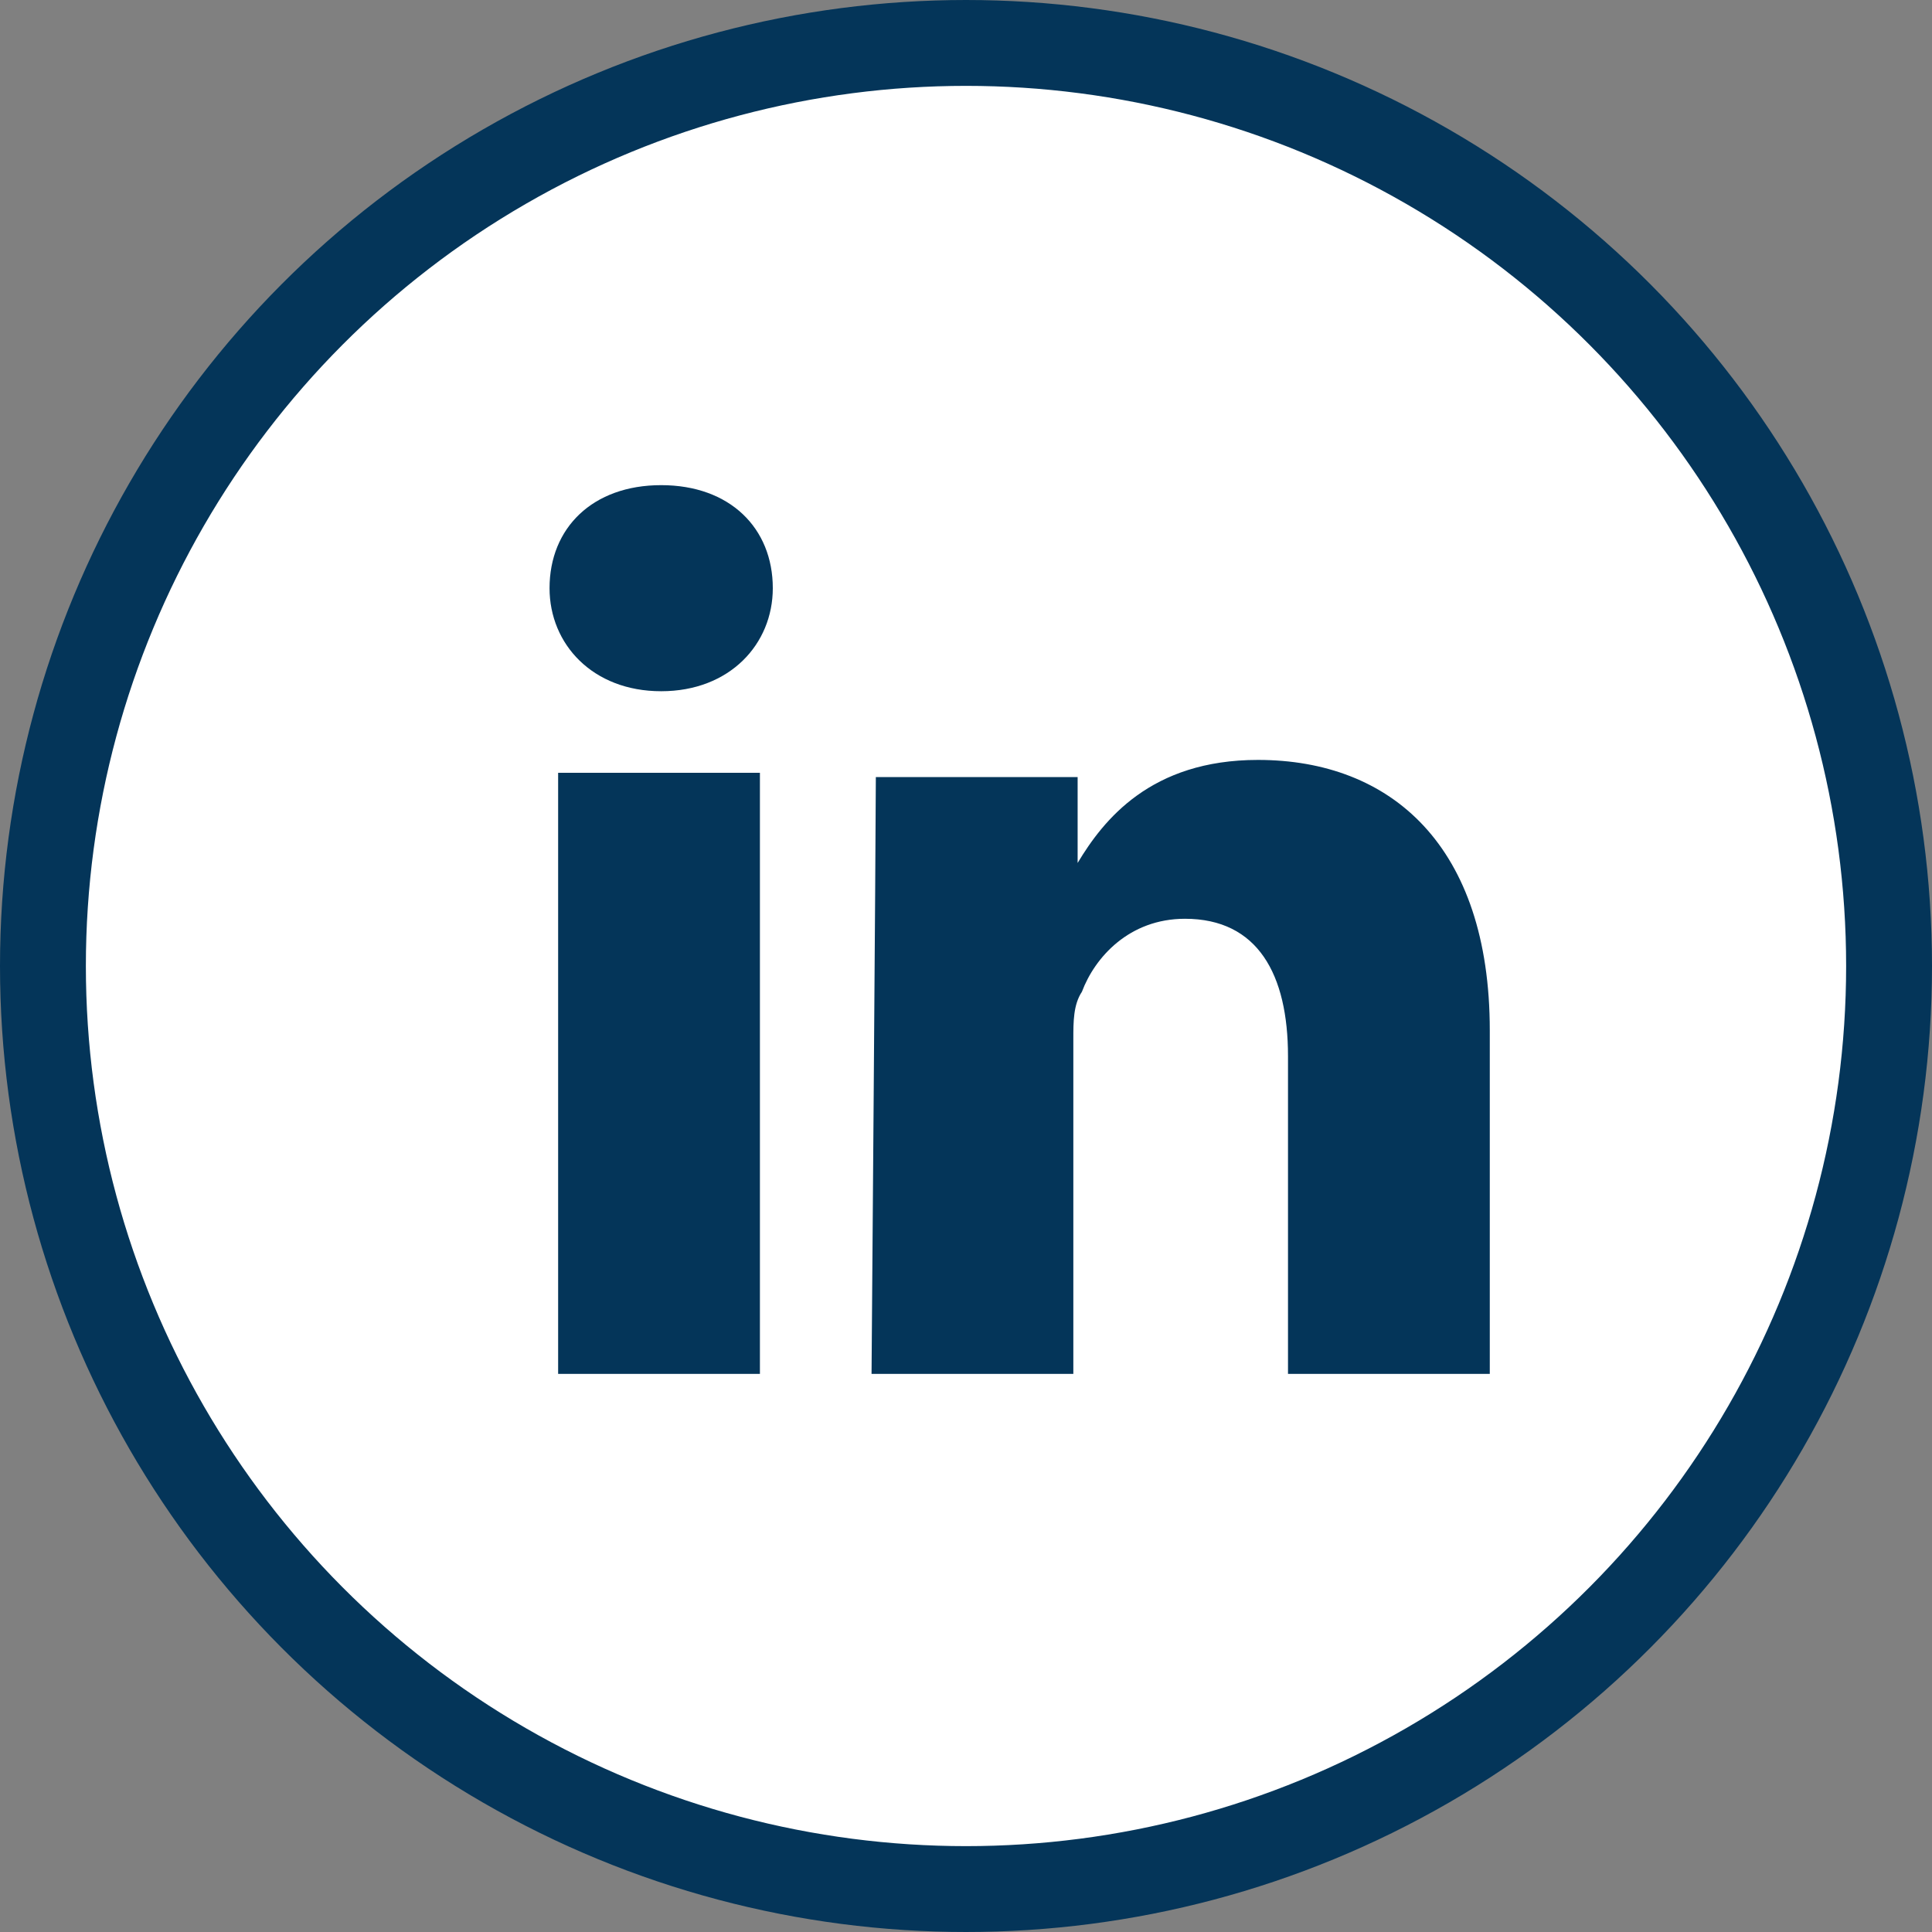
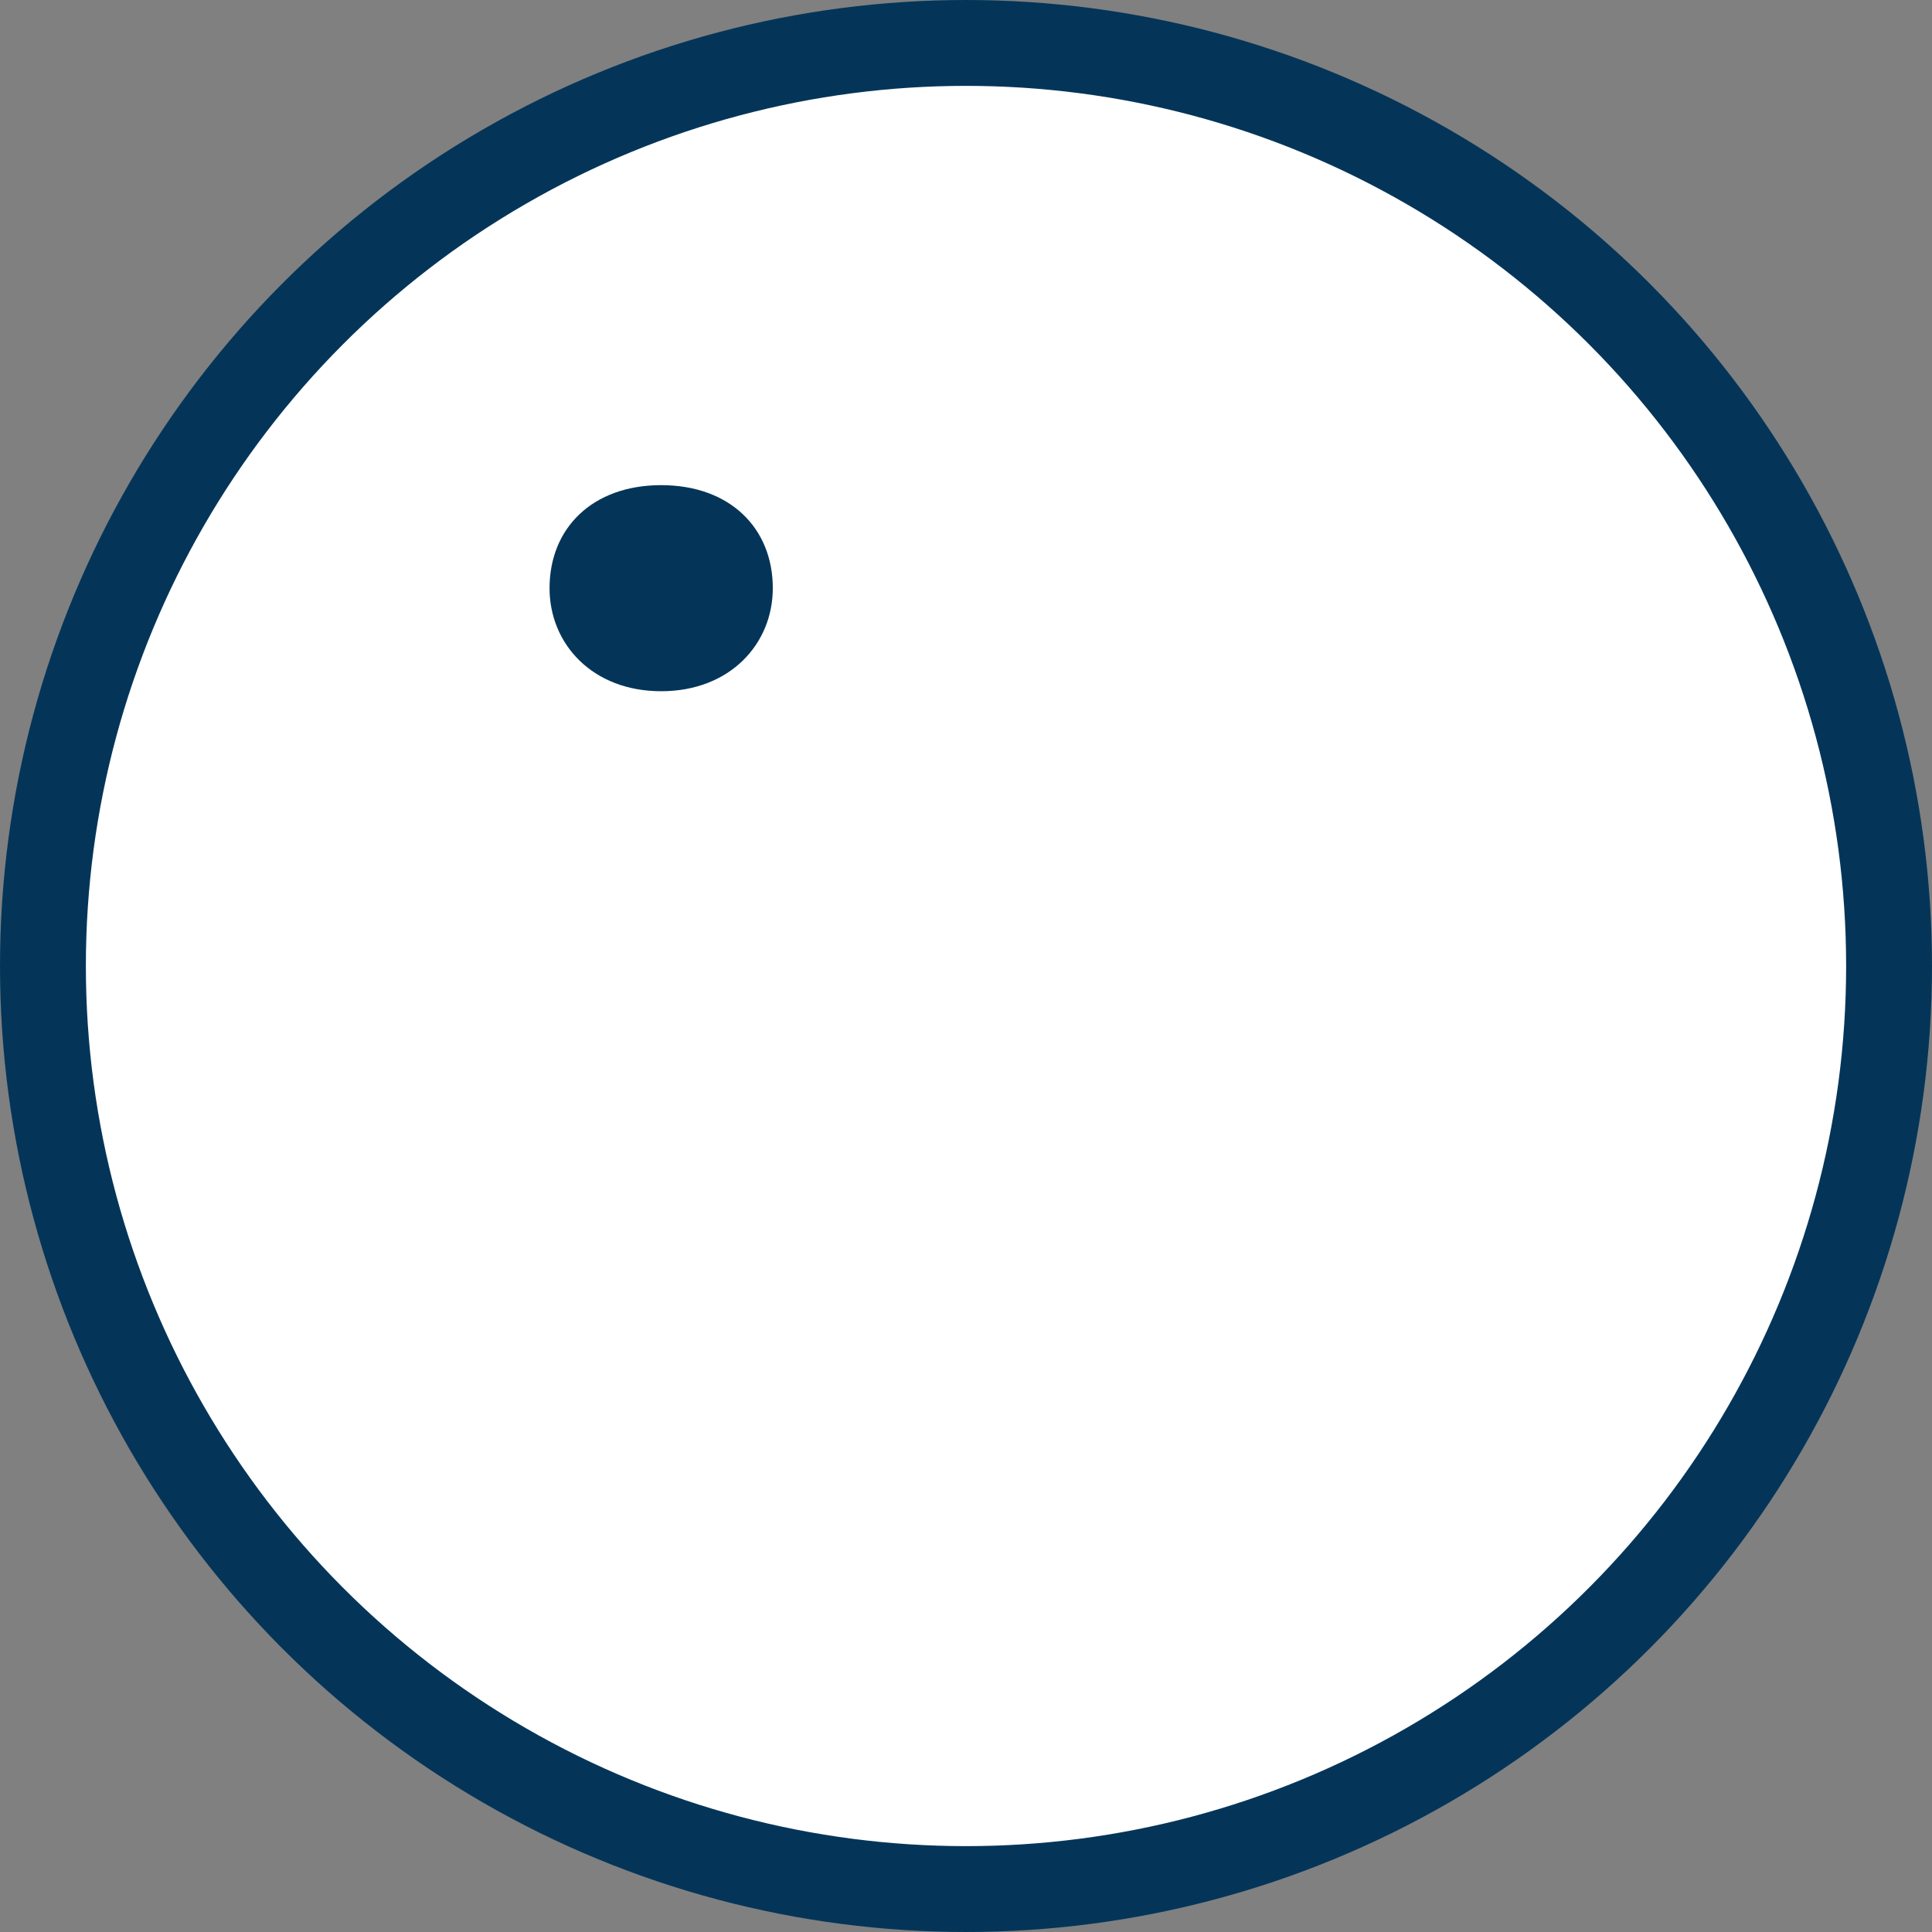
<svg xmlns="http://www.w3.org/2000/svg" version="1.1" id="Laag_1" x="0px" y="0px" viewBox="0 0 45 45" style="enable-background:new 0 0 45 45;" xml:space="preserve">
  <rect x="0" y="0" width="45" height="45" fill="#808080" stroke="none" />
  <style type="text/css">
	.st0{fill:#FFFFFF;stroke:#043559;stroke-width:2;}
	.st1{fill-rule:evenodd;clip-rule:evenodd;fill:#043559;}
</style>
  <circle class="st0" cx="22.5" cy="22.5" r="21.5" />
  <g>
-     <path class="st1" d="M17.7,32V18H13v14H17.7L17.7,32z M15.4,16.1c1.6,0,2.6-1.1,2.6-2.4c0-1.4-1-2.4-2.6-2.4s-2.6,1-2.6,2.4   C12.8,15,13.8,16.1,15.4,16.1L15.4,16.1L15.4,16.1z" />
-     <path class="st1" d="M20.3,32H25v-7.8c0-0.4,0-0.8,0.2-1.1c0.3-0.8,1.1-1.7,2.4-1.7c1.7,0,2.4,1.3,2.4,3.2V32h4.7v-8   c0-4.3-2.3-6.3-5.4-6.3c-2.5,0-3.6,1.4-4.2,2.4l0,0v-2h-4.7C20.4,19.3,20.3,32,20.3,32L20.3,32z" />
+     <path class="st1" d="M17.7,32V18H13H17.7L17.7,32z M15.4,16.1c1.6,0,2.6-1.1,2.6-2.4c0-1.4-1-2.4-2.6-2.4s-2.6,1-2.6,2.4   C12.8,15,13.8,16.1,15.4,16.1L15.4,16.1L15.4,16.1z" />
  </g>
</svg>